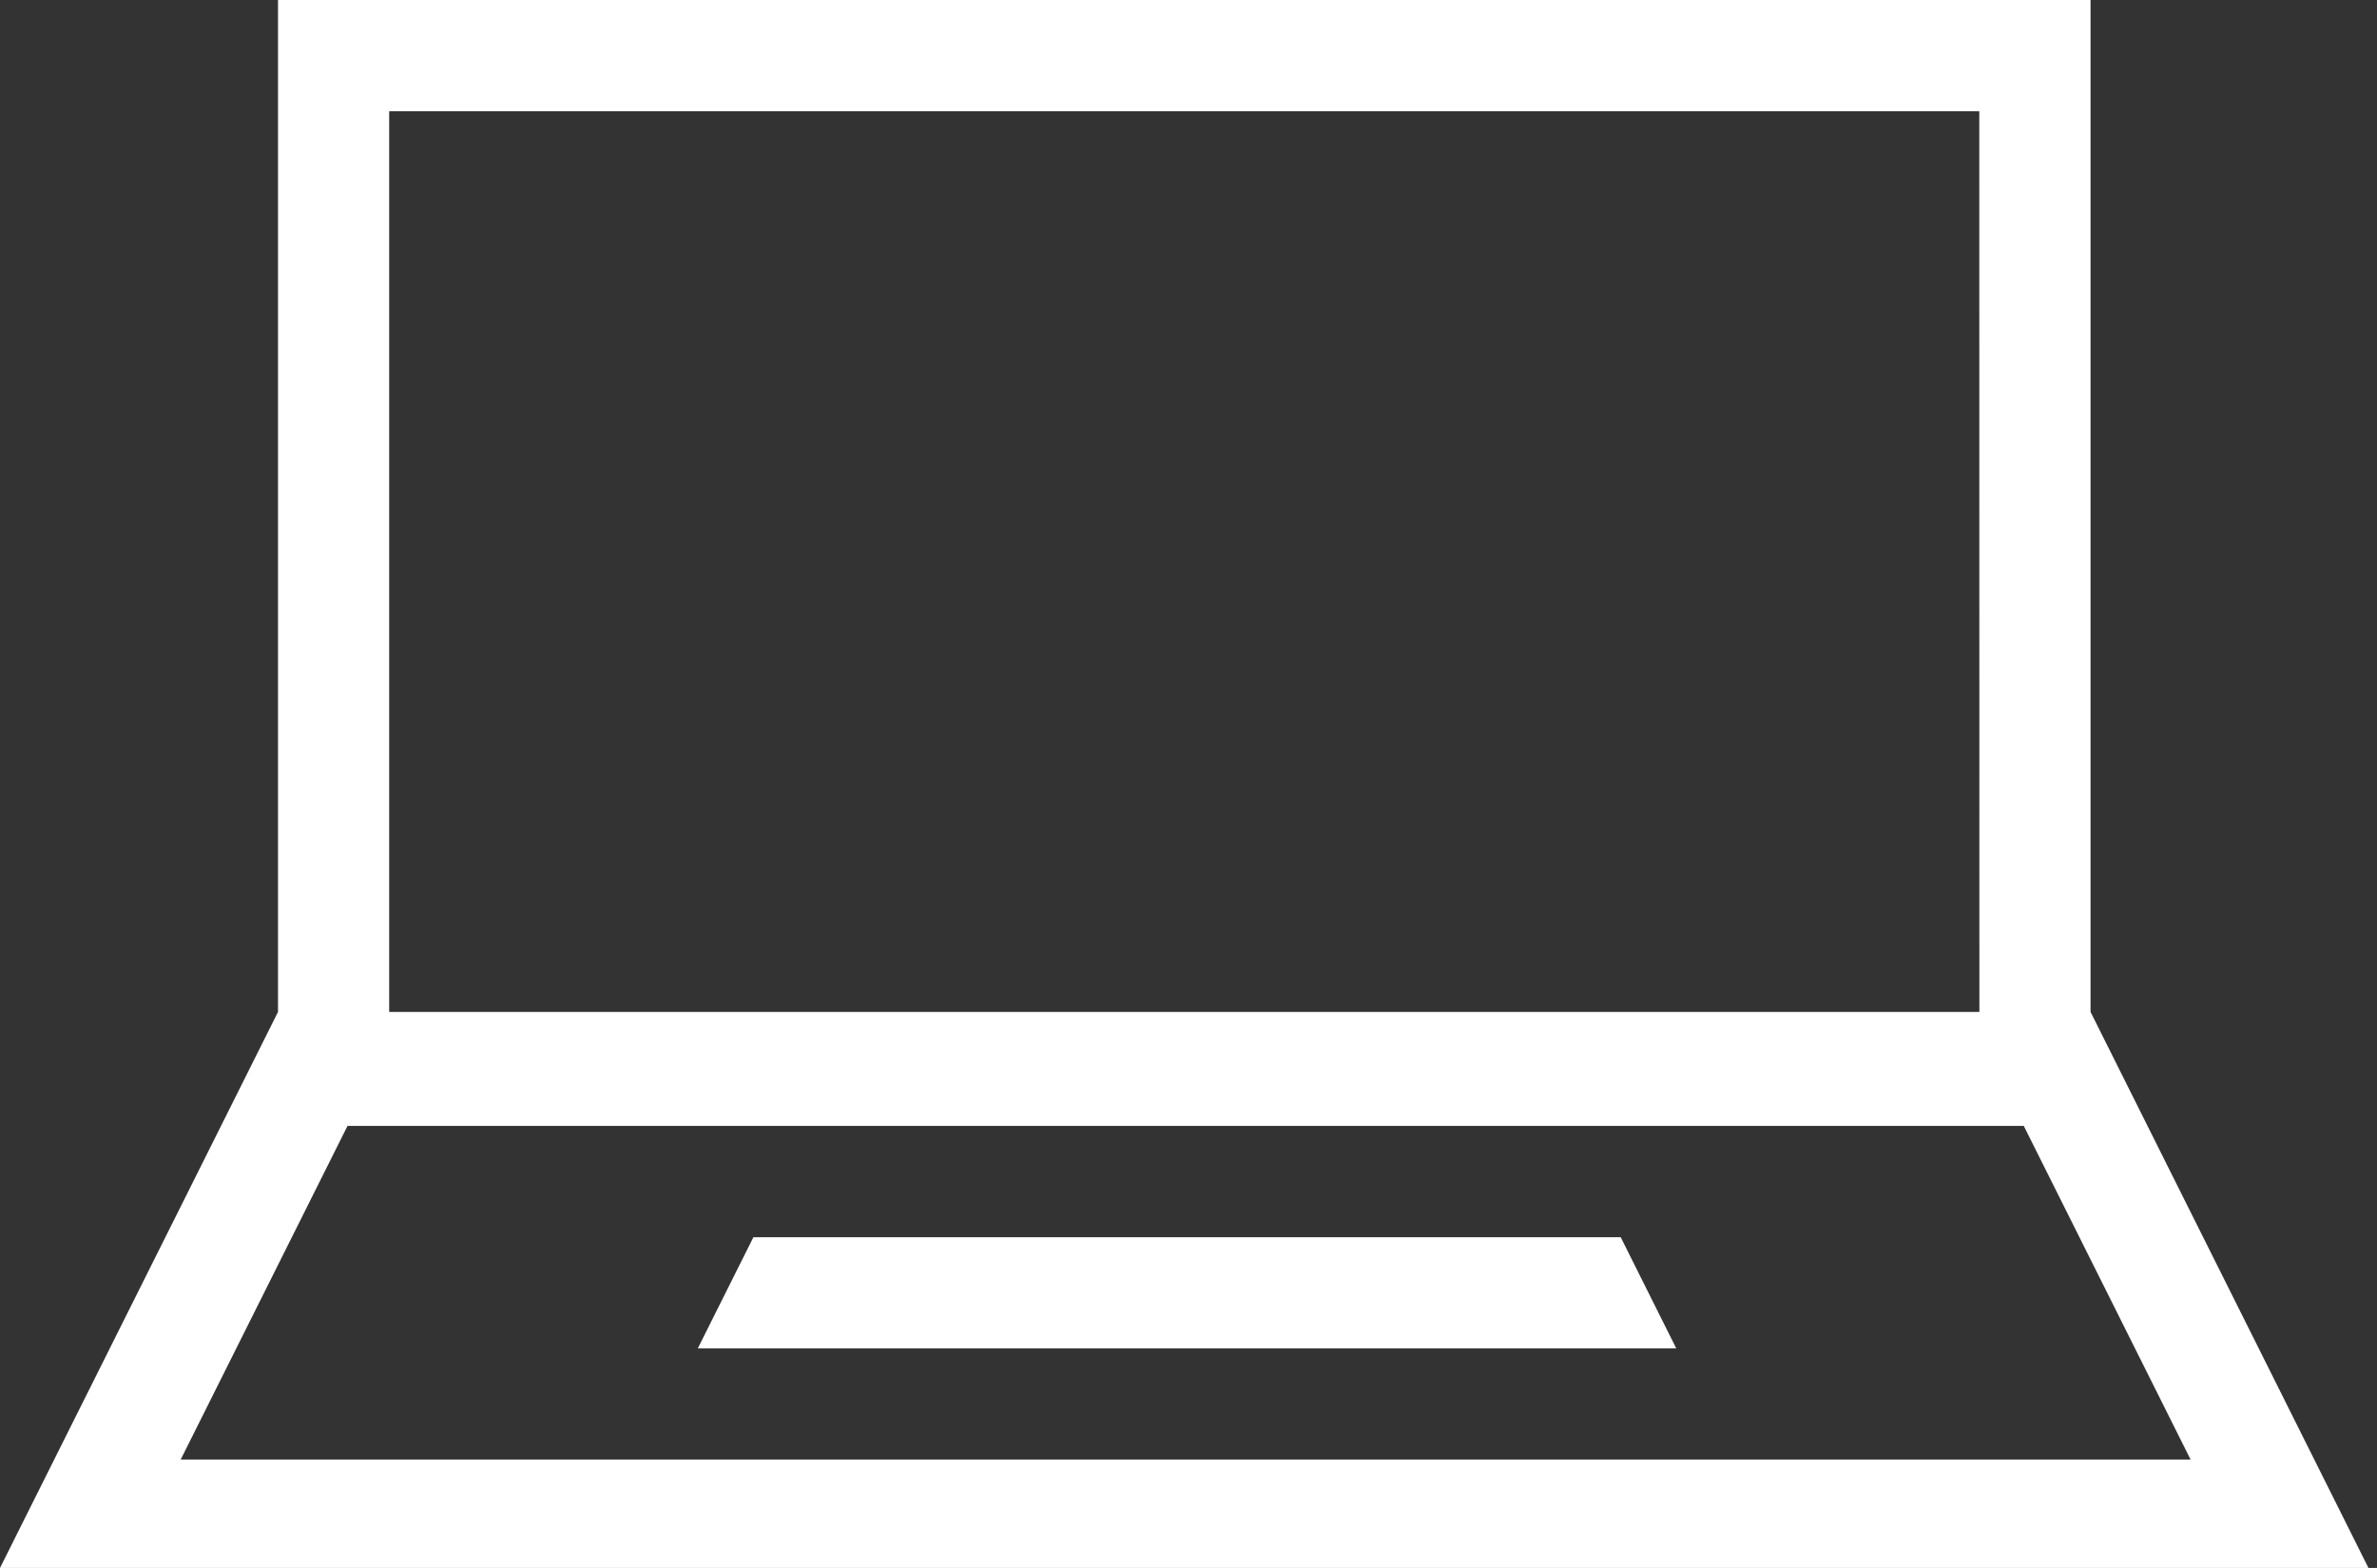
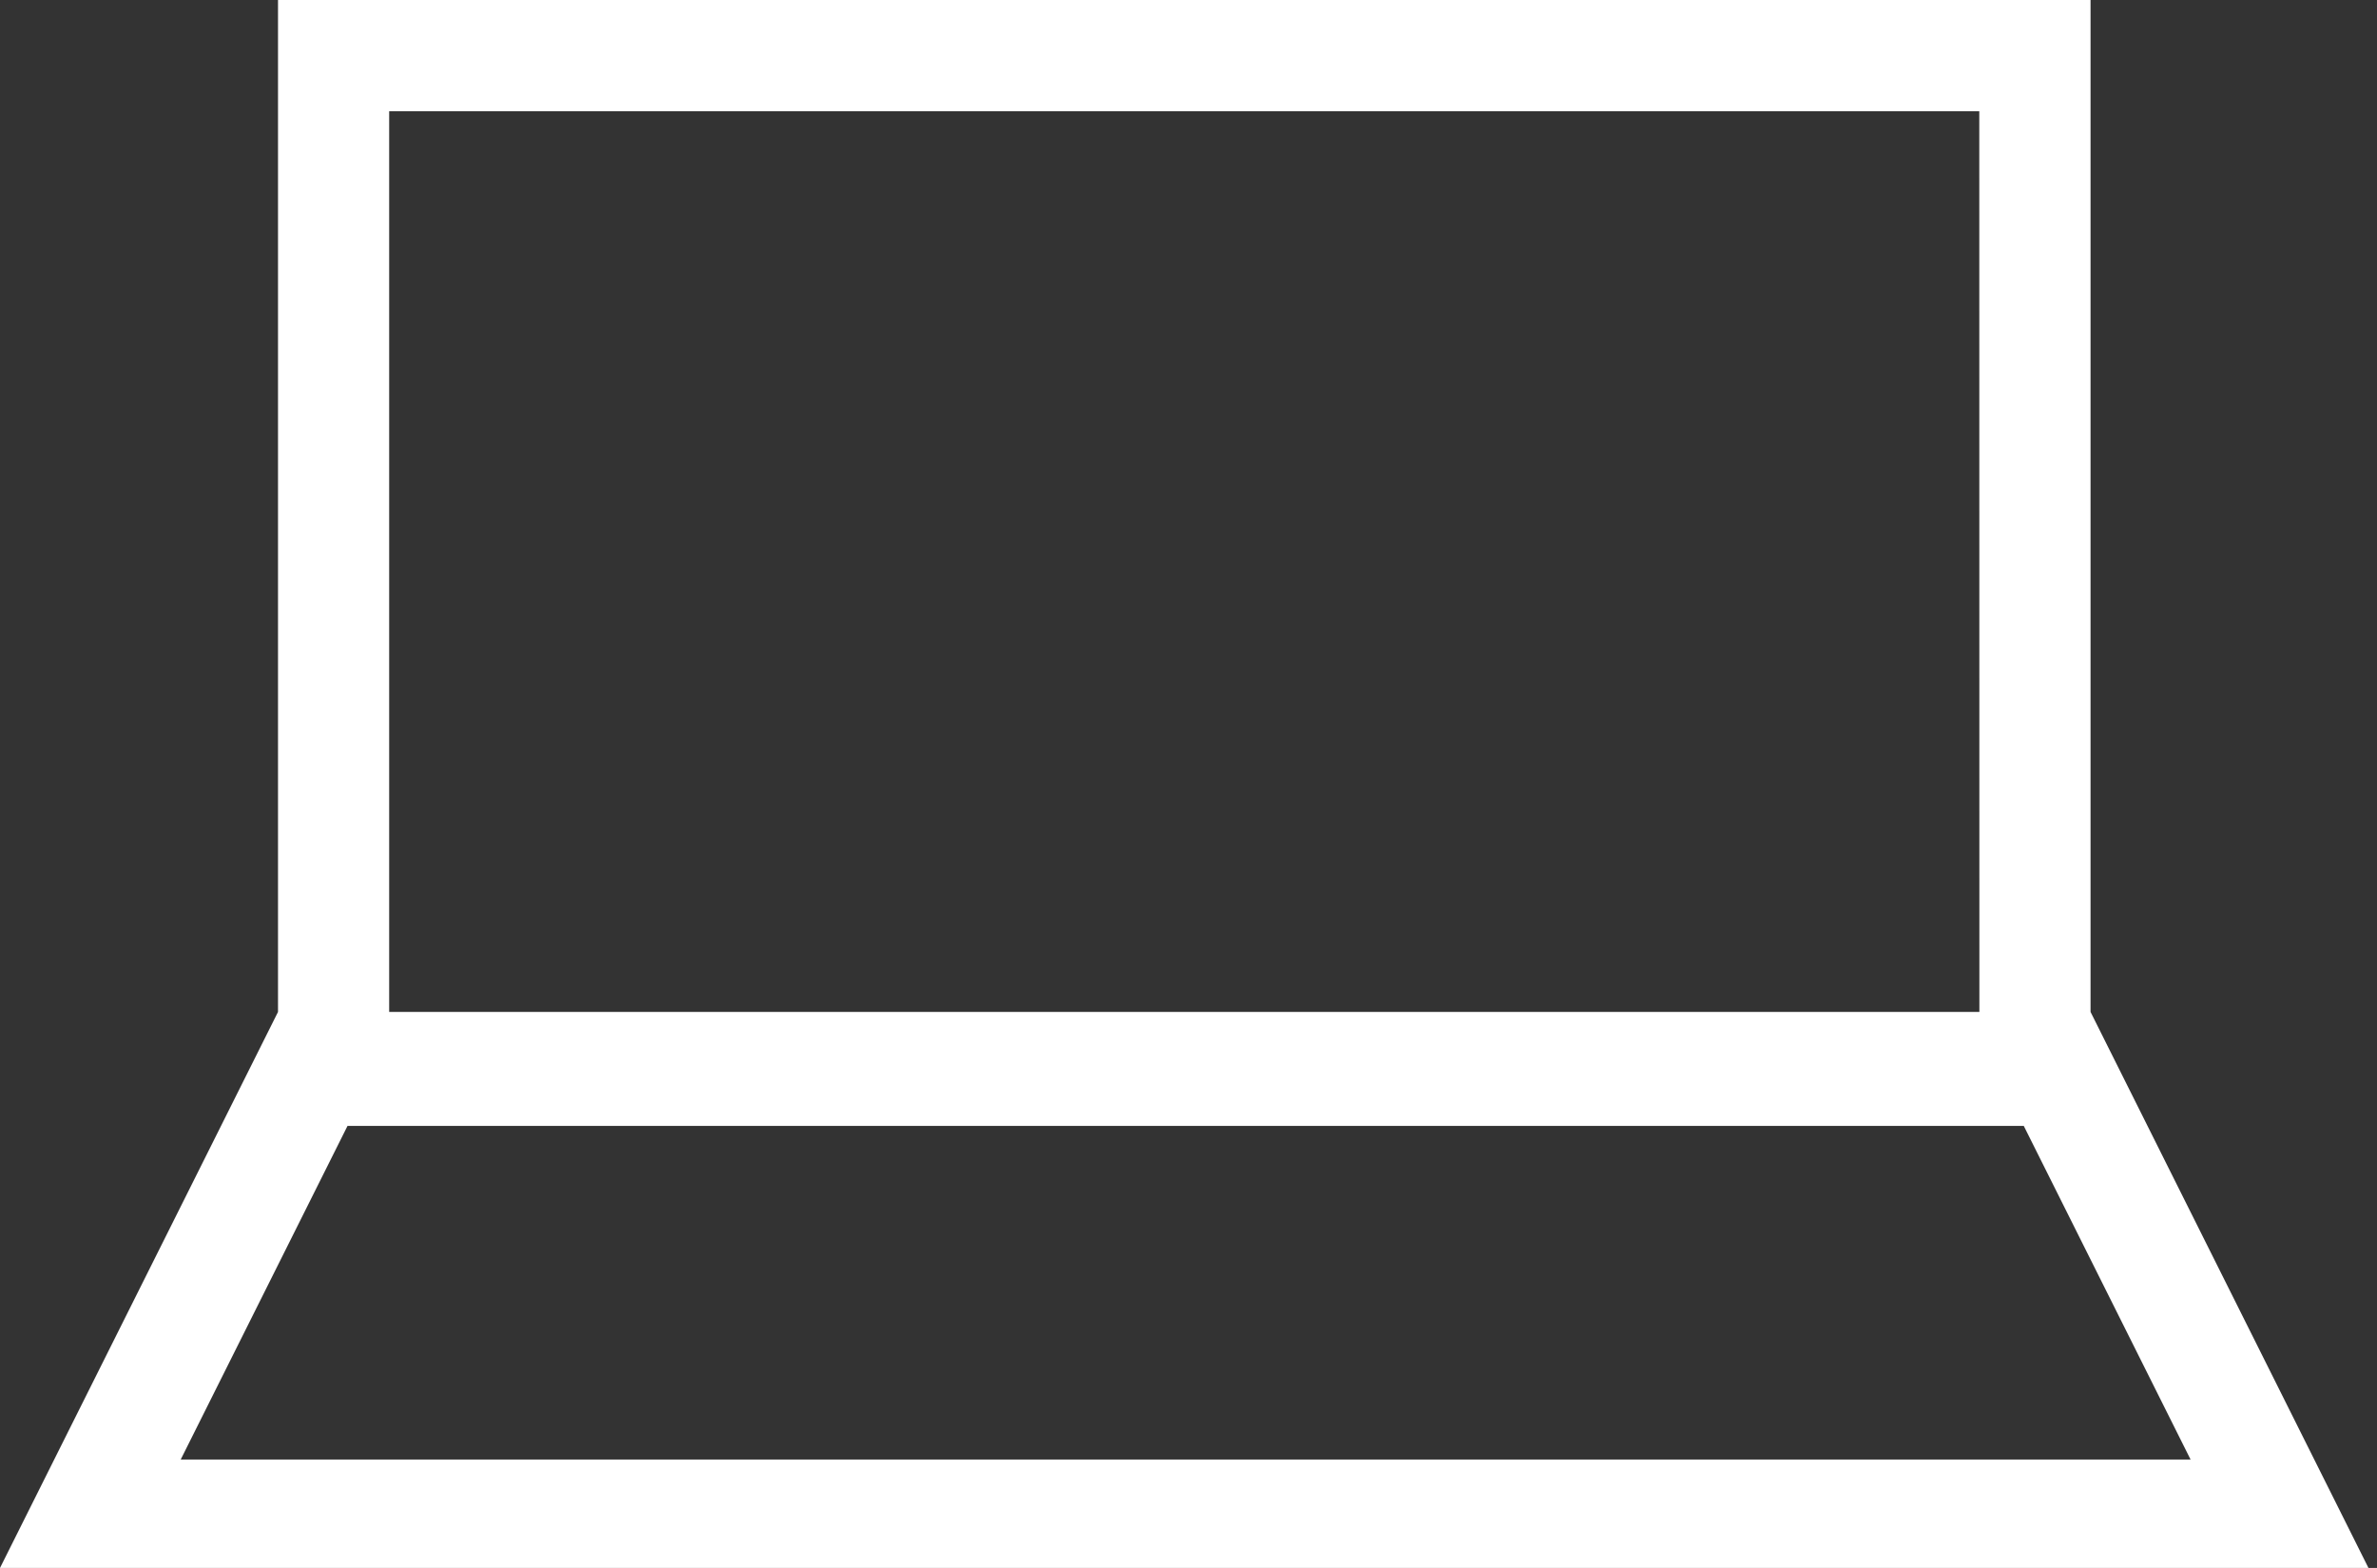
<svg xmlns="http://www.w3.org/2000/svg" width="47" height="31" viewBox="0 0 47 31" fill="none">
  <rect x="0" y="0" width="47" height="31" fill="#333333" stroke="none" />
  <g id="Group">
-     <path id="Vector" d="M32.046 24.461H14.897L13.797 26.66H33.145L32.046 24.461Z" fill="white" />
    <path id="Vector_2" d="M41.336 20.007V0H5.497V20.007L0 31H46.831L41.336 20.007ZM7.695 2.199H39.136L39.138 20.007H7.695L7.695 2.199ZM6.871 22.261H40.016L43.314 28.857H3.573L6.871 22.261Z" fill="white" />
  </g>
</svg>